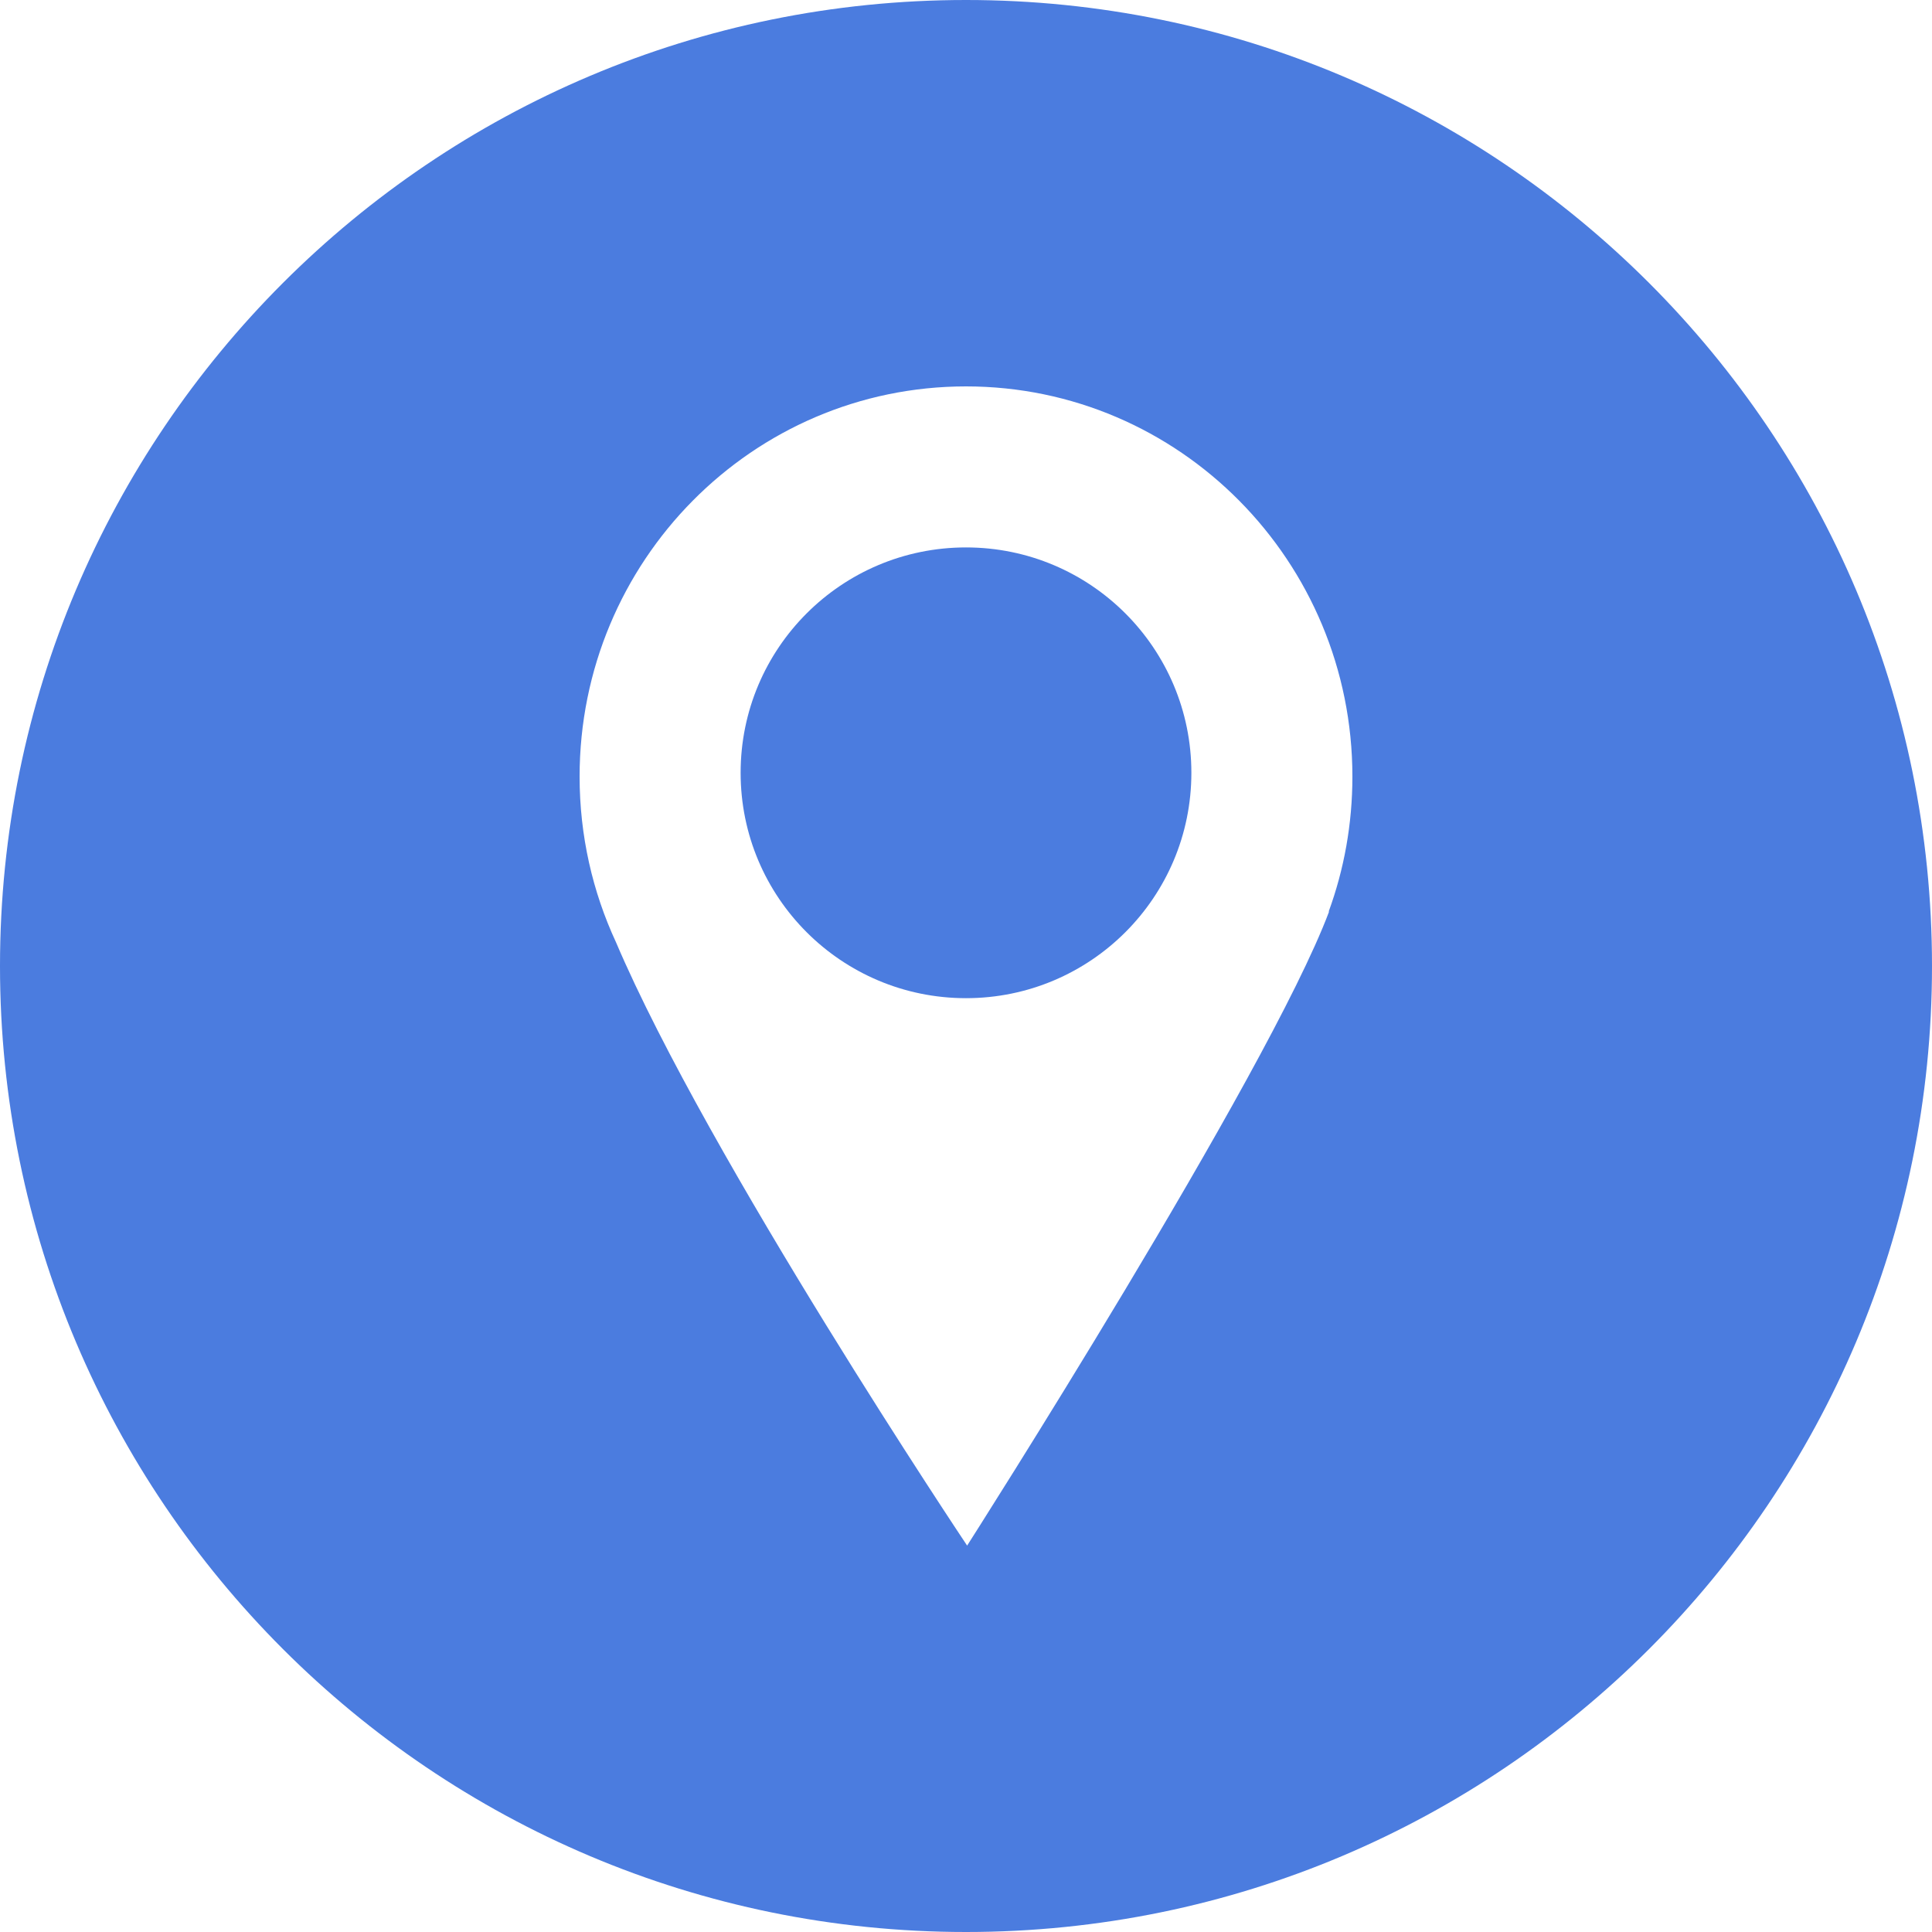
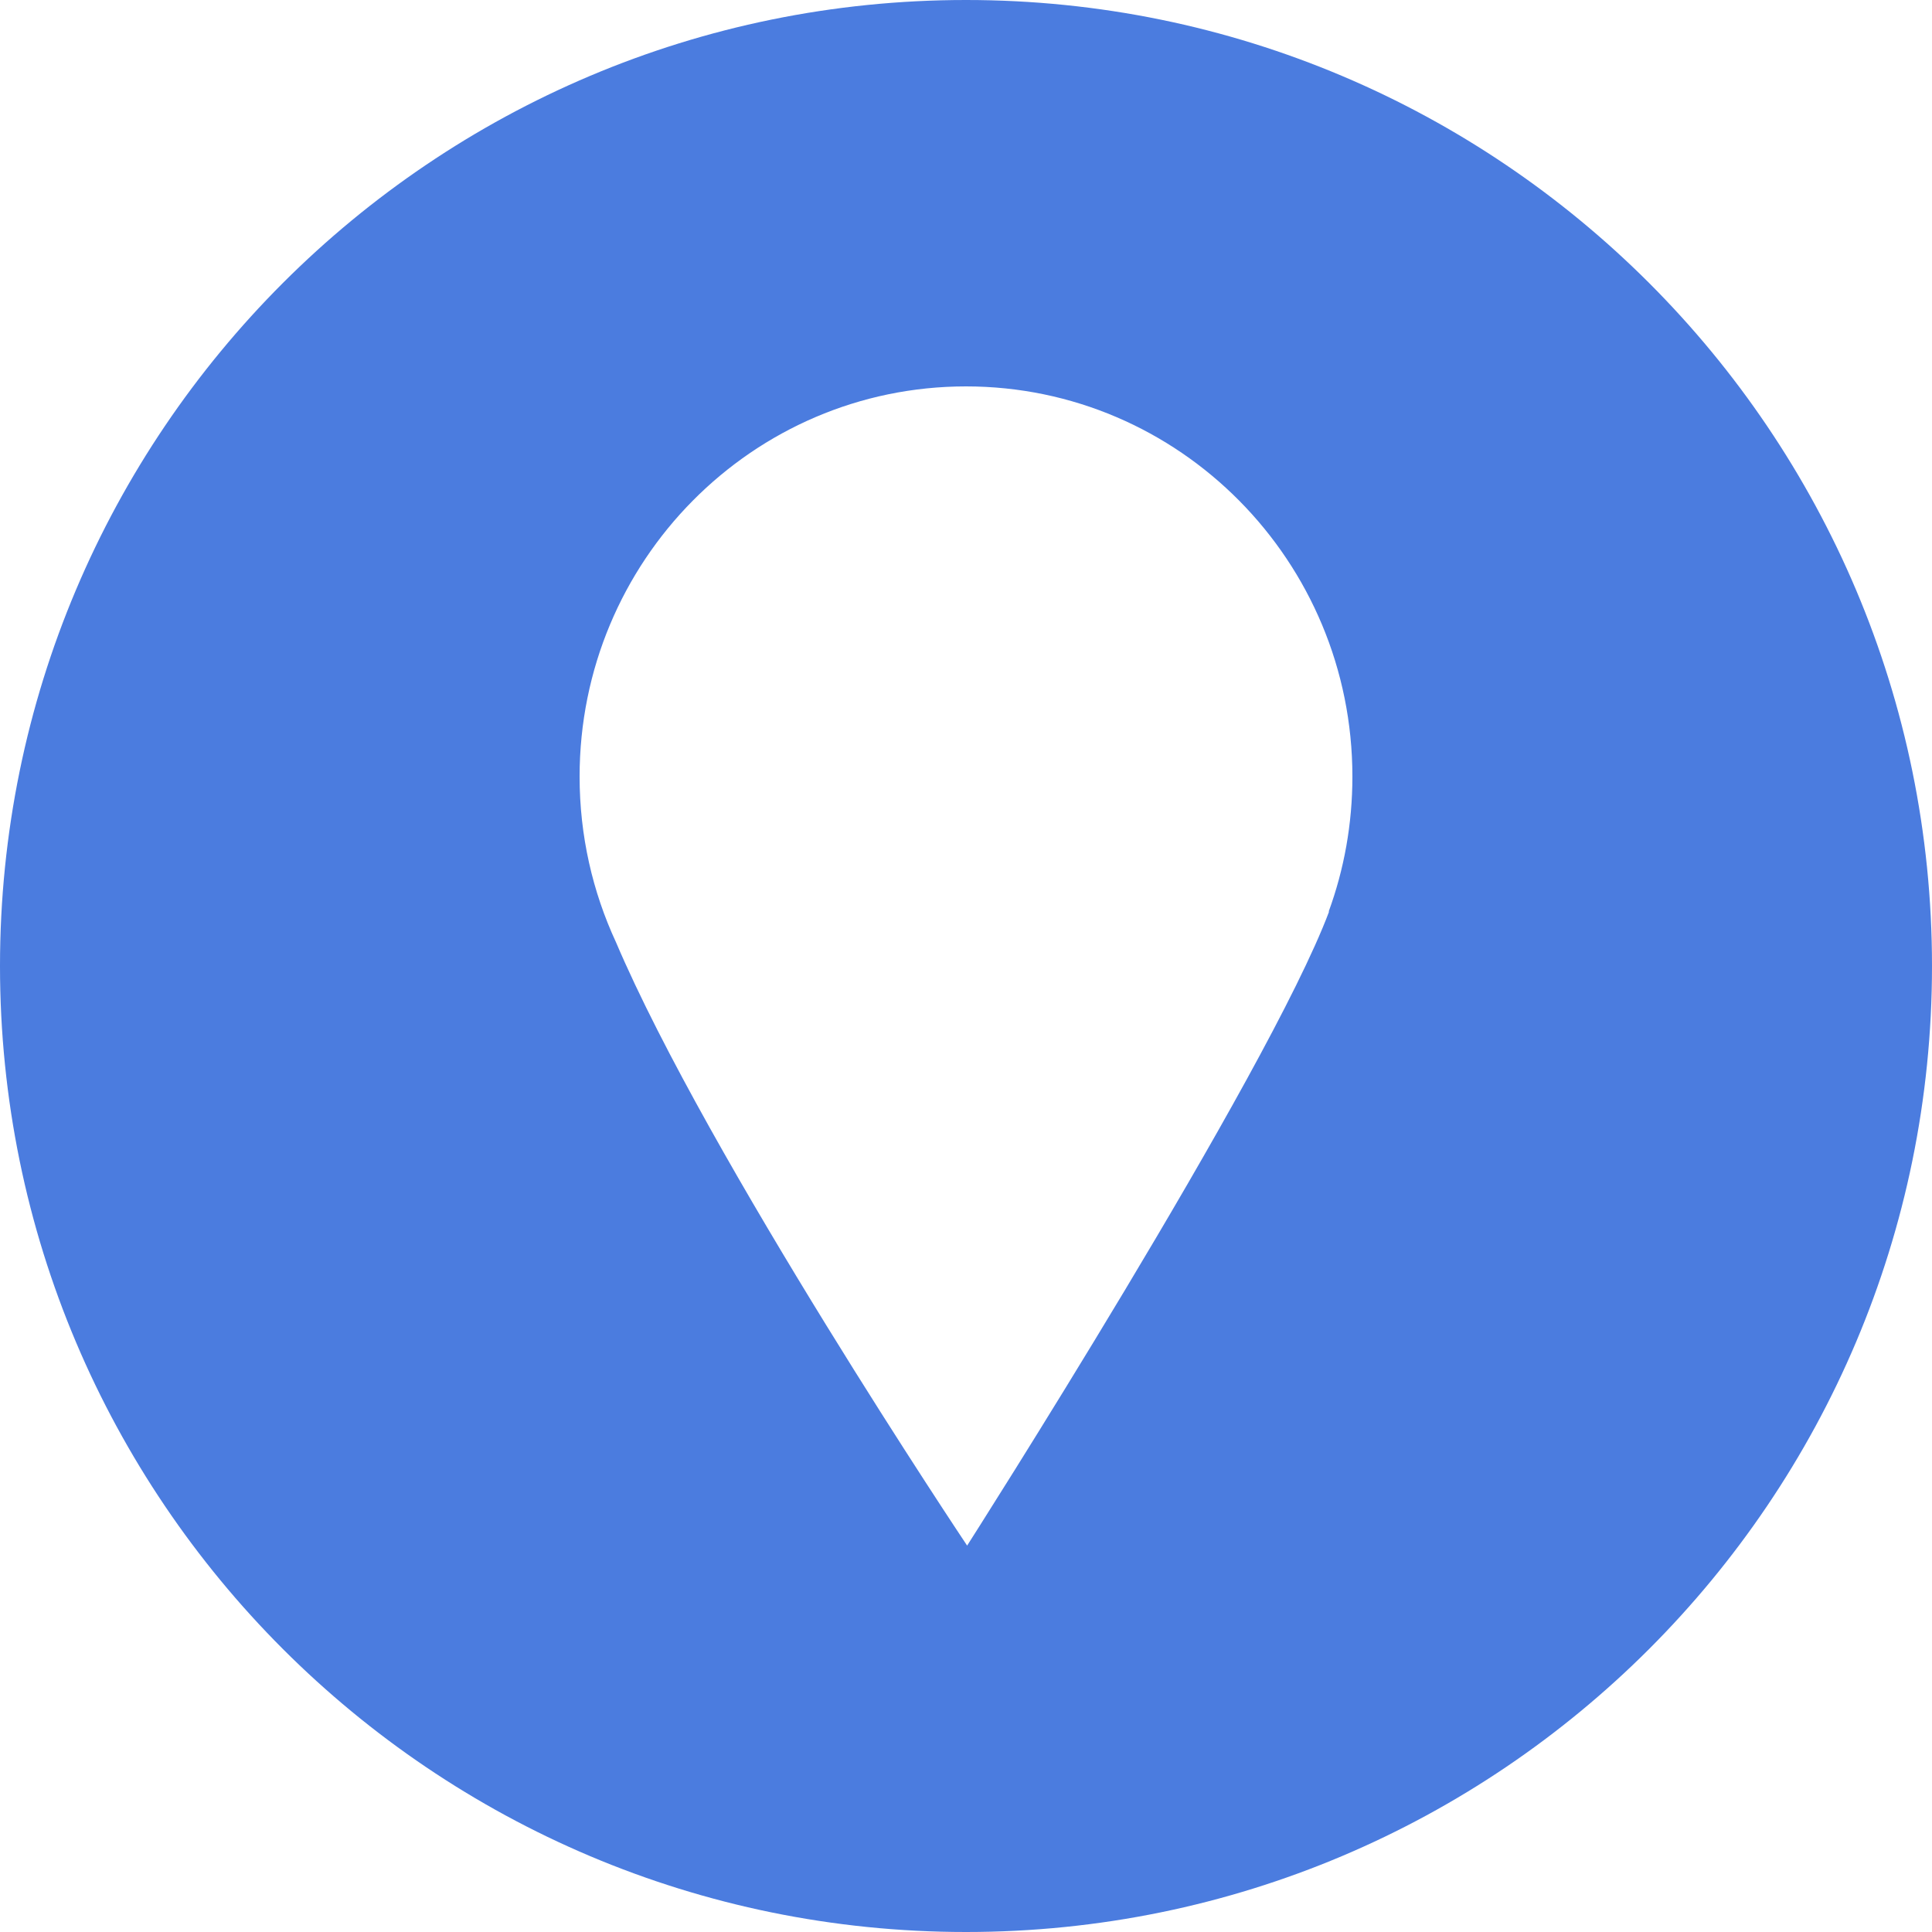
<svg xmlns="http://www.w3.org/2000/svg" width="29" height="29" viewBox="0 0 29 29" fill="none">
  <path d="M14.5 0C22.508 0 29 6.492 29 14.5C29 22.508 22.508 29 14.5 29C6.492 29 0 22.508 0 14.5C2.57703e-07 6.492 6.492 2.5772e-07 14.5 0ZM14.5 5.8C11.297 5.8 8.7 8.422 8.7 11.657C8.7 12.546 8.896 13.388 9.246 14.143C10.624 17.379 14.517 23.2 14.517 23.2C14.517 23.2 19.027 16.138 19.95 13.683H19.944C20.175 13.052 20.3 12.369 20.3 11.657C20.3 8.422 17.703 5.8 14.5 5.8Z" fill="#4B7CDF" />
-   <path d="M14.5 14.983C16.369 14.983 17.883 13.469 17.883 11.6C17.883 9.731 16.369 8.217 14.5 8.217C12.631 8.217 11.117 9.731 11.117 11.6C11.117 13.469 12.631 14.983 14.5 14.983V14.983Z" fill="#4B7CDF" />
</svg>